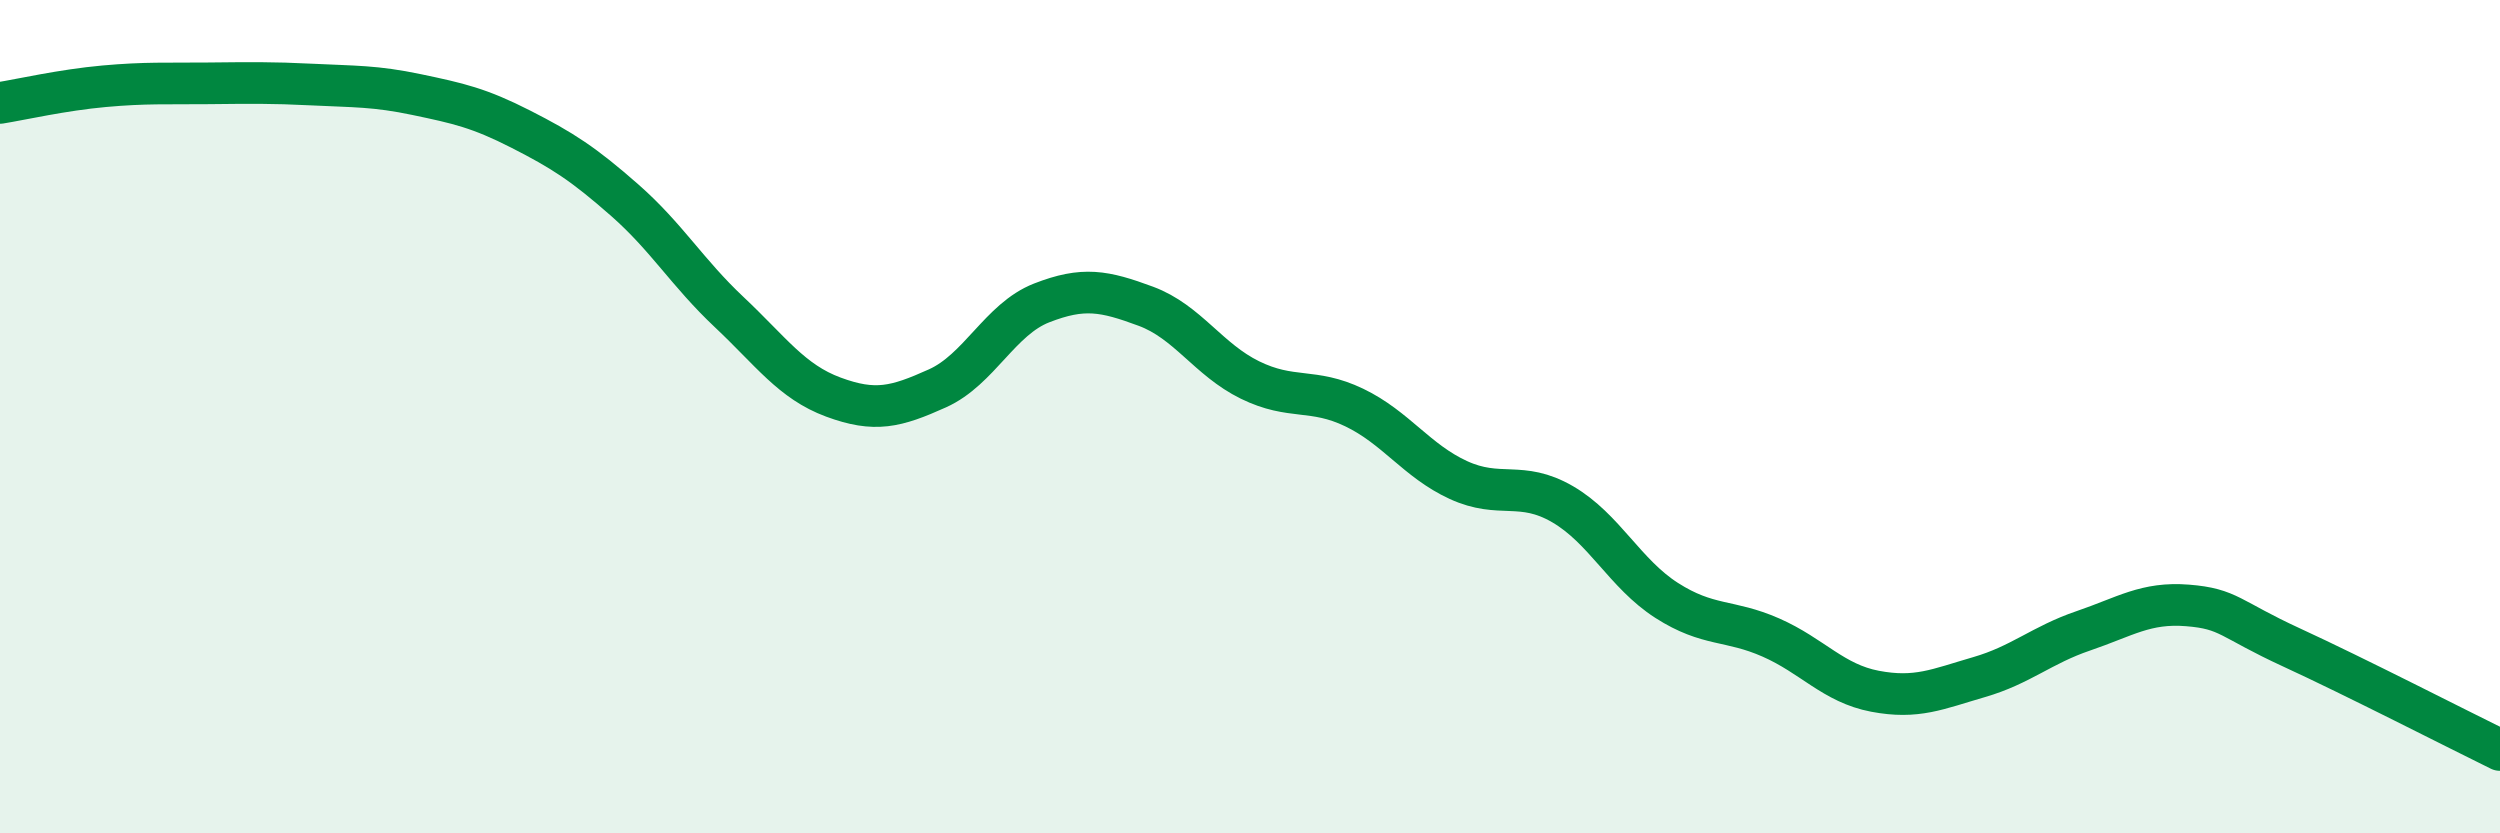
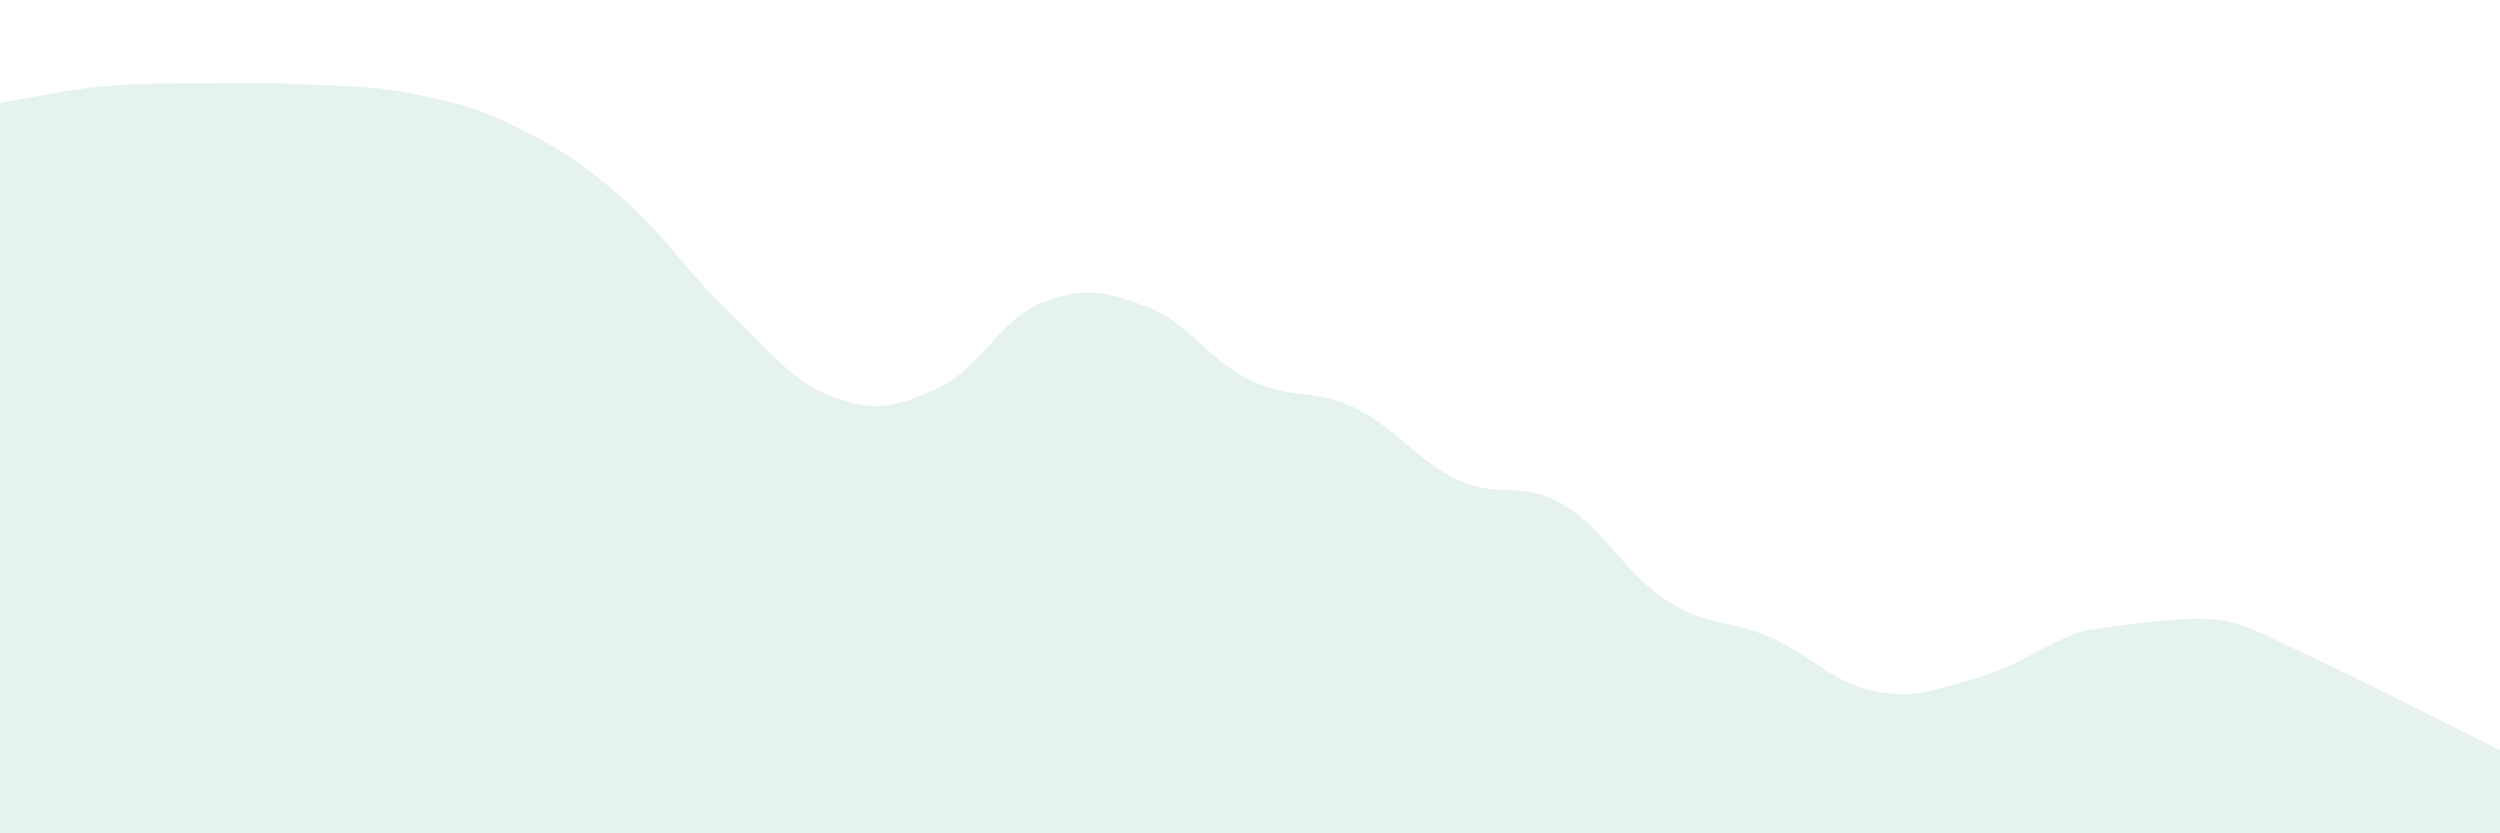
<svg xmlns="http://www.w3.org/2000/svg" width="60" height="20" viewBox="0 0 60 20">
-   <path d="M 0,2.47 C 0.5,2.39 1.5,2.16 2.5,2.07 C 3.5,1.98 4,2.01 5,2 C 6,1.99 6.5,1.98 7.5,2.03 C 8.5,2.08 9,2.06 10,2.27 C 11,2.48 11.5,2.59 12.5,3.1 C 13.5,3.61 14,3.93 15,4.81 C 16,5.69 16.5,6.55 17.5,7.49 C 18.5,8.43 19,9.16 20,9.53 C 21,9.9 21.5,9.77 22.5,9.32 C 23.5,8.87 24,7.66 25,7.27 C 26,6.88 26.5,6.98 27.5,7.35 C 28.5,7.72 29,8.63 30,9.12 C 31,9.61 31.5,9.3 32.5,9.78 C 33.5,10.26 34,11.06 35,11.52 C 36,11.98 36.5,11.52 37.5,12.1 C 38.5,12.68 39,13.77 40,14.41 C 41,15.05 41.5,14.86 42.5,15.3 C 43.5,15.74 44,16.4 45,16.59 C 46,16.78 46.5,16.54 47.5,16.25 C 48.5,15.96 49,15.48 50,15.14 C 51,14.8 51.5,14.45 52.5,14.53 C 53.5,14.61 53.5,14.85 55,15.54 C 56.5,16.23 59,17.51 60,18L60 20L0 20Z" fill="#008740" opacity="0.1" stroke-linecap="round" stroke-linejoin="round" />
-   <path d="M 0,2.47 C 0.5,2.39 1.5,2.16 2.5,2.07 C 3.5,1.98 4,2.01 5,2 C 6,1.99 6.5,1.98 7.5,2.03 C 8.5,2.08 9,2.06 10,2.27 C 11,2.48 11.5,2.59 12.5,3.1 C 13.5,3.61 14,3.93 15,4.81 C 16,5.69 16.5,6.55 17.5,7.49 C 18.5,8.43 19,9.16 20,9.53 C 21,9.9 21.5,9.77 22.5,9.32 C 23.5,8.87 24,7.66 25,7.27 C 26,6.88 26.5,6.98 27.5,7.35 C 28.5,7.72 29,8.63 30,9.12 C 31,9.61 31.5,9.3 32.5,9.78 C 33.5,10.26 34,11.06 35,11.52 C 36,11.98 36.5,11.52 37.5,12.1 C 38.5,12.68 39,13.77 40,14.41 C 41,15.05 41.5,14.86 42.5,15.3 C 43.5,15.74 44,16.4 45,16.59 C 46,16.78 46.5,16.54 47.5,16.25 C 48.5,15.96 49,15.48 50,15.14 C 51,14.8 51.5,14.45 52.5,14.53 C 53.5,14.61 53.5,14.85 55,15.54 C 56.5,16.23 59,17.51 60,18" stroke="#008740" stroke-width="1" fill="none" stroke-linecap="round" stroke-linejoin="round" />
+   <path d="M 0,2.47 C 0.5,2.39 1.5,2.16 2.5,2.07 C 3.5,1.98 4,2.01 5,2 C 6,1.99 6.5,1.98 7.5,2.03 C 8.5,2.08 9,2.06 10,2.27 C 11,2.48 11.5,2.59 12.5,3.1 C 13.5,3.61 14,3.93 15,4.81 C 16,5.69 16.5,6.55 17.5,7.49 C 18.5,8.43 19,9.16 20,9.53 C 21,9.9 21.5,9.77 22.5,9.32 C 23.5,8.87 24,7.66 25,7.27 C 26,6.88 26.5,6.98 27.5,7.35 C 28.5,7.72 29,8.63 30,9.12 C 31,9.61 31.5,9.3 32.5,9.78 C 33.5,10.26 34,11.06 35,11.52 C 36,11.98 36.5,11.52 37.5,12.1 C 38.5,12.68 39,13.77 40,14.41 C 41,15.05 41.5,14.86 42.5,15.3 C 43.5,15.74 44,16.4 45,16.59 C 46,16.78 46.5,16.54 47.5,16.25 C 48.5,15.96 49,15.48 50,15.14 C 53.5,14.61 53.5,14.85 55,15.54 C 56.5,16.23 59,17.51 60,18L60 20L0 20Z" fill="#008740" opacity="0.1" stroke-linecap="round" stroke-linejoin="round" />
</svg>